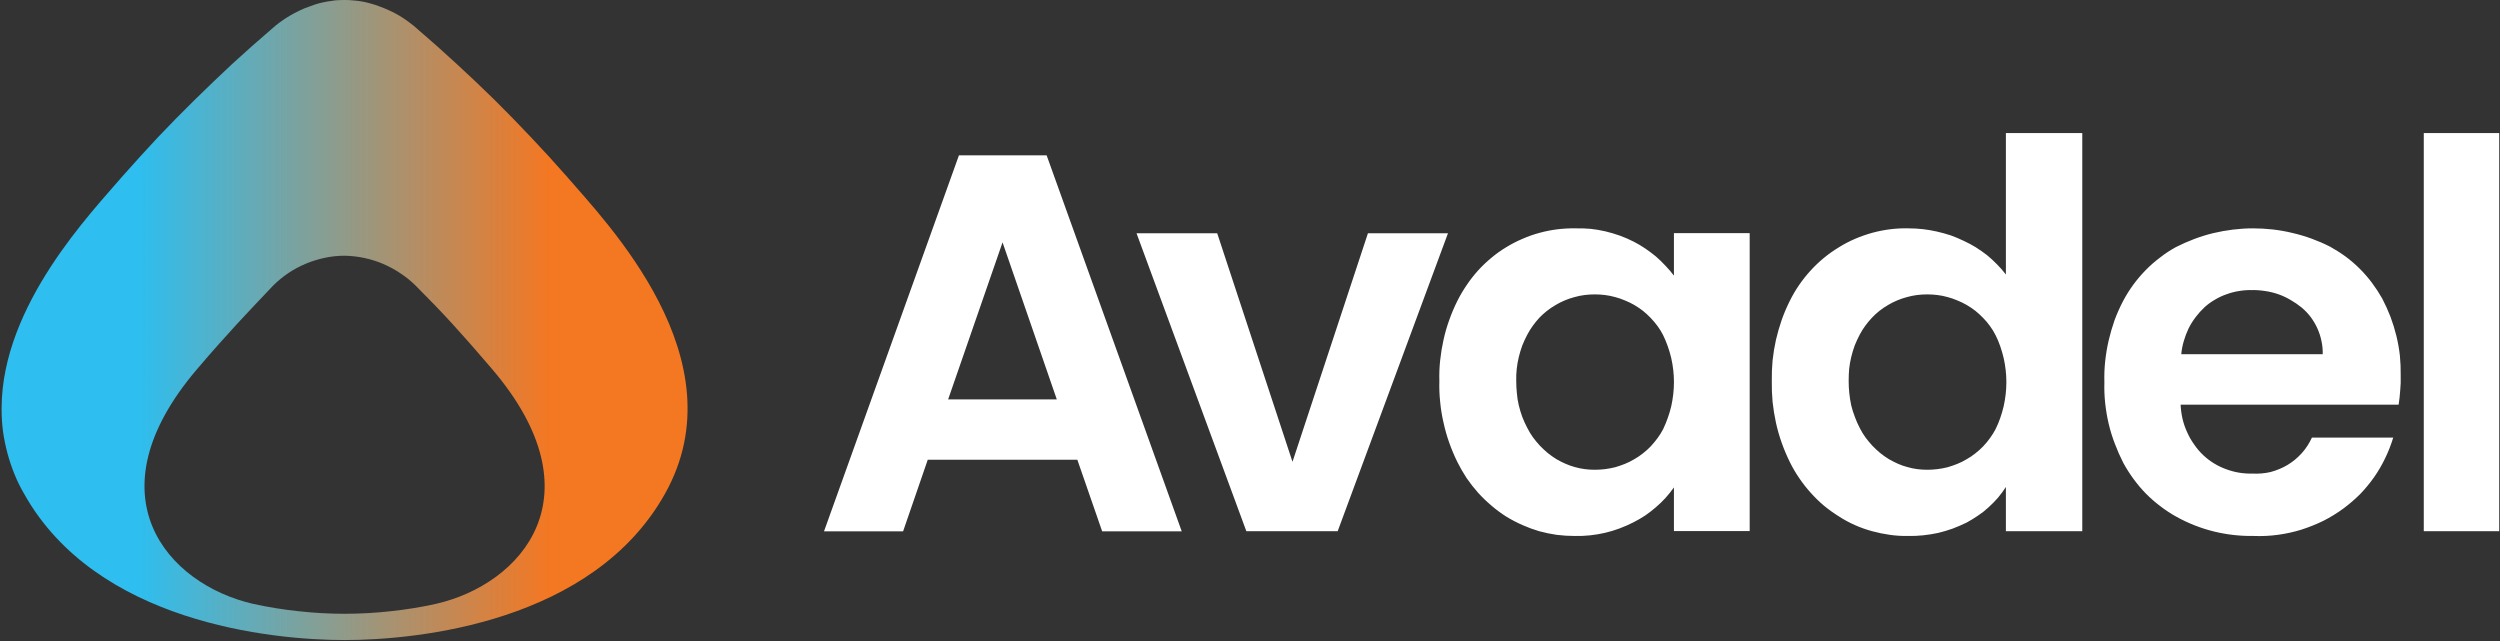
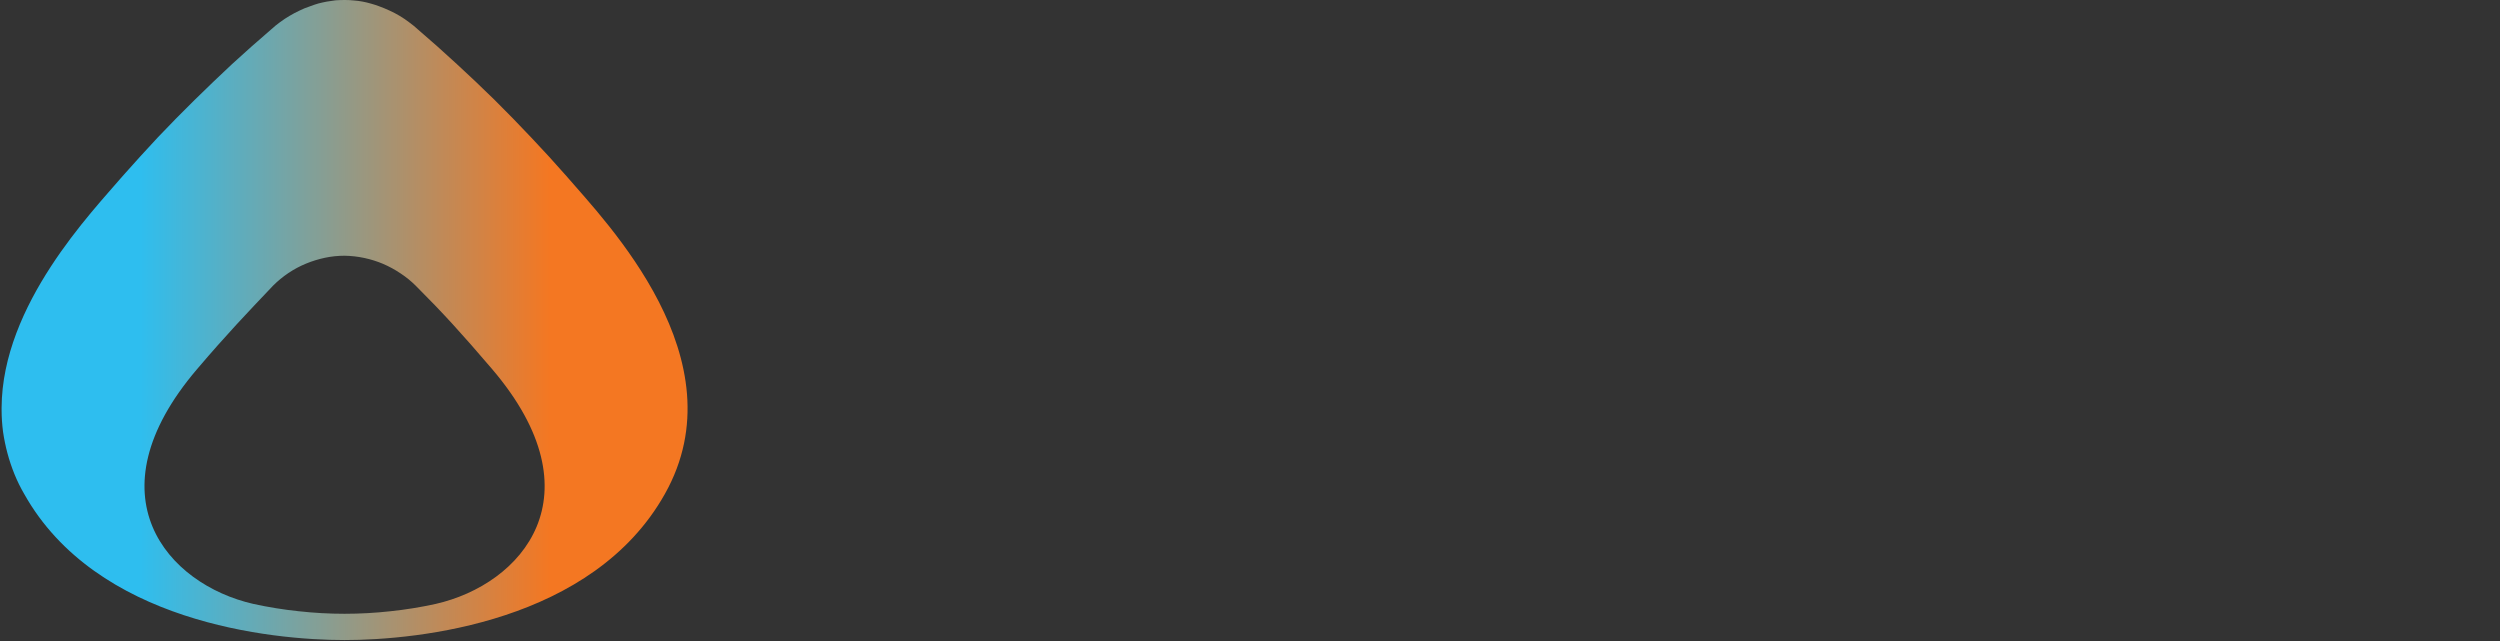
<svg xmlns="http://www.w3.org/2000/svg" version="1.2" viewBox="0 0 1571 403" width="1571" height="403">
  <rect x="0" y="0" width="1571" height="403" fill="#333333" stroke="none" />
  <title>Avadel_Pharmaceuticals_Logo-svg</title>
  <defs>
    <linearGradient id="g1" x1="1" y1="201.1" x2="432.1" y2="201.1" gradientUnits="userSpaceOnUse">
      <stop offset=".2" stop-color="#2ebeef" />
      <stop offset=".8" stop-color="#f47722" />
    </linearGradient>
  </defs>
  <style>
		.s0 { fill: url(#g1) } 
		.s1 { fill: #ffffff } 
	</style>
  <g id="Group_163032">
    <g id="Group_163032-2">
      <path id="Path_86585" fill-rule="evenodd" class="s0" d="m216.9 0q2.8 0 5.5 0.3 2.7 0.2 5.4 0.7 2.7 0.5 5.4 1.3 2.6 0.7 5.2 1.7 3.3 1.2 6.5 2.7 3.3 1.5 6.3 3.3 3 1.8 5.9 4 2.9 2.1 5.5 4.5 12.4 10.6 24.5 21.8 12.1 11.1 23.8 22.6 11.6 11.5 22.9 23.5 11.3 11.9 22.1 24.2c24.8 28.9 109.5 115.2 61.9 199.8-45.2 80.6-154.9 91.8-201.3 91.8-46.4 0-156.1-11.2-201.3-91.8q-3.5-6-6.1-12.4-2.6-6.4-4.4-13.1-1.8-6.7-2.8-13.6-0.9-6.9-0.9-13.8v-1.3c0.3-64.8 56.7-122.9 76.1-145.6q10.9-12.3 22.1-24.3 11.3-11.9 23-23.4 11.7-11.5 23.7-22.7 12.1-11.1 24.6-21.8 2.6-2.4 5.5-4.5 2.8-2.1 5.9-3.9 3-1.8 6.2-3.3 3.2-1.6 6.6-2.7 2.6-1 5.3-1.8 2.7-0.7 5.4-1.2 2.8-0.5 5.5-0.8 2.8-0.2 5.6-0.2c0 0 0.4 0 0.4 0zm-29.2 384.1q14.4 1.6 28.8 1.6 14.5 0 28.9-1.6 14.3-1.5 28.4-4.6c54.1-12.3 103.2-68 35.5-147.5-19.4-22.7-30.8-35.2-48-52.4q-4.4-4.4-9.6-7.8-5.2-3.5-11-6-5.7-2.4-11.8-3.7-6.1-1.3-12.4-1.4-6.3 0-12.4 1.3-6.1 1.3-11.9 3.7-5.8 2.4-11 5.9-5.2 3.5-9.6 7.9c-16.5 17.4-28.8 30.2-47.8 52.5-67.8 79.5-18.6 135.2 35.4 147.5q14.2 3.1 28.5 4.6z" />
    </g>
    <g id="Group_163033">
-       <path id="Path_86586" fill-rule="evenodd" class="s1" d="m677 288.9h-94l-15.5 45h-49.7l84.8-236.3h55.1l84.9 236.3h-50zm-12.9-37.9l-34.1-98.7-34.2 98.7zm148.1 39.2l47.4-143.6h50.3l-69.3 187.2h-57.4l-69-187.2h50.7zm103.6-101.1q2.6-5.2 5.9-10 3.2-4.8 7.1-9.1 3.9-4.3 8.4-8 4.4-3.7 9.4-6.7 4.9-3 10.1-5.2 5.2-2.3 10.8-3.8 5.5-1.5 11.1-2.2 5.7-0.7 11.4-0.6 4.8-0.1 9.5 0.3 4.7 0.5 9.4 1.6 4.6 1.1 9.1 2.7 4.4 1.6 8.7 3.8 3.7 1.9 7.1 4.2 3.5 2.4 6.7 5 3.1 2.7 6 5.8 2.9 3 5.4 6.3v-26.7h47.6v187.2h-47.6v-27.4q-2.5 3.5-5.3 6.6-2.8 3.1-6 5.8-3.2 2.8-6.7 5.2-3.5 2.3-7.2 4.2-4.3 2.2-8.8 3.9-4.5 1.7-9.2 2.8-4.7 1.1-9.5 1.6-4.7 0.5-9.6 0.4-5.6 0-11.3-0.7-5.6-0.8-11.1-2.3-5.4-1.6-10.6-3.9-5.2-2.3-10.1-5.3-4.9-3.1-9.3-6.9-4.5-3.8-8.4-8.1-3.9-4.4-7.2-9.2-3.2-4.9-5.8-10.1-2.9-5.9-5.1-12.1-2.2-6.2-3.6-12.7-1.5-6.4-2.1-13-0.7-6.5-0.5-13.1-0.2-6.5 0.5-13 0.7-6.5 2.1-12.8 1.4-6.4 3.6-12.5 2.2-6.2 5.1-12zm129.3 21.5q-1.5-3-3.5-5.7-2-2.7-4.3-5.1-2.3-2.4-4.9-4.5-2.6-2-5.5-3.7-2.8-1.6-5.8-2.8-3-1.3-6.1-2.1-3.2-0.9-6.4-1.3-3.2-0.4-6.4-0.4c-4.3 0-8.6 0.5-12.8 1.7-4.2 1.1-8.2 2.8-11.9 5-3.8 2.2-7.2 4.9-10.2 8-2.9 3.2-5.5 6.7-7.5 10.5q-1.8 3.4-3.2 6.9-1.3 3.6-2.2 7.3-0.9 3.7-1.3 7.5-0.4 3.7-0.3 7.5 0 3.9 0.4 7.7 0.3 3.8 1.2 7.6 0.9 3.7 2.2 7.3 1.4 3.6 3.2 7 1.5 3 3.5 5.8 2 2.7 4.3 5.2 2.3 2.4 4.9 4.6 2.6 2.1 5.5 3.9 2.7 1.6 5.7 2.9 2.9 1.3 5.9 2.1 3.1 0.9 6.3 1.3 3.1 0.4 6.3 0.4 3.2 0 6.4-0.4 3.2-0.4 6.4-1.2 3.1-0.9 6.1-2.1 3-1.2 5.8-2.9 2.9-1.6 5.5-3.7 2.6-2 4.9-4.4 2.3-2.5 4.3-5.2 2-2.7 3.5-5.6c2.2-4.6 3.9-9.4 5.1-14.4 1.1-5 1.7-10.1 1.7-15.2 0-5.1-0.6-10.2-1.7-15.1-1.2-5-2.9-9.9-5.1-14.4zm79.6-21.5c3.4-6.9 7.8-13.3 13-19 5.2-5.7 11.1-10.6 17.7-14.6 6.5-4.1 13.6-7.1 21.1-9.2 7.4-2 15.1-3 22.8-2.8q4.5 0 9 0.5 4.4 0.5 8.8 1.5 4.4 1 8.7 2.4 4.2 1.5 8.3 3.5 3.9 1.8 7.5 4 3.6 2.3 7 4.9 3.3 2.7 6.3 5.8 3 3 5.6 6.4v-88.9h48v250.2h-48v-27.8q-2.3 3.6-5 6.8-2.8 3.2-5.9 6-3.1 2.9-6.6 5.2-3.5 2.4-7.2 4.4-4.3 2.1-8.8 3.8-4.5 1.6-9.1 2.7-4.7 1-9.4 1.5-4.8 0.5-9.6 0.4-5.7 0.1-11.3-0.7-5.7-0.8-11.2-2.3-5.5-1.5-10.7-3.8-5.2-2.3-10-5.4-5-3.1-9.5-6.8-4.5-3.8-8.4-8.2-3.9-4.3-7.2-9.2-3.3-4.8-5.9-10.1-2.9-5.9-5.1-12.1-2.2-6.2-3.6-12.6-1.4-6.5-2.1-13-0.6-6.6-0.5-13.1-0.1-6.6 0.5-13.1 0.7-6.4 2.1-12.8 1.5-6.4 3.6-12.5 2.2-6.2 5.1-12zm129.3 21.5q-1.5-3-3.5-5.7-1.9-2.7-4.3-5.1-2.3-2.4-4.9-4.5-2.6-2-5.5-3.7-2.8-1.6-5.8-2.8-3-1.3-6.1-2.1-3.1-0.9-6.4-1.3-3.2-0.4-6.4-0.4c-4.3 0-8.6 0.5-12.8 1.7-4.2 1.1-8.2 2.8-11.9 5-3.8 2.2-7.2 4.9-10.1 8-3 3.2-5.6 6.7-7.6 10.5q-1.8 3.4-3.2 6.9-1.3 3.6-2.2 7.3-0.9 3.7-1.3 7.5-0.3 3.7-0.3 7.5 0 3.9 0.4 7.7 0.4 3.8 1.2 7.6 0.9 3.7 2.3 7.3 1.3 3.6 3.1 7 1.5 3 3.5 5.8 2 2.7 4.3 5.2 2.3 2.4 4.9 4.6 2.6 2.1 5.5 3.9 2.8 1.6 5.7 2.9 2.9 1.3 6 2.1 3 0.9 6.2 1.3 3.1 0.4 6.3 0.4 3.2 0 6.4-0.4 3.3-0.4 6.4-1.2 3.1-0.9 6.1-2.1 3-1.2 5.8-2.9 2.9-1.6 5.5-3.7 2.6-2 4.9-4.4 2.4-2.5 4.3-5.2 2-2.7 3.5-5.6c2.3-4.6 3.9-9.4 5.1-14.4 1.1-5 1.7-10.1 1.7-15.2 0-5.1-0.6-10.2-1.7-15.1-1.2-5-2.8-9.9-5.1-14.4zm253.3 43.7h-137q0.2 4.5 1.2 8.9 1 4.3 2.9 8.4 1.8 4.1 4.4 7.7 2.5 3.7 5.8 6.8 3.1 2.9 6.7 5.1 3.6 2.2 7.5 3.6 4 1.5 8.1 2.2 4.2 0.7 8.4 0.6c3.9 0.2 7.8-0.1 11.6-1 3.7-1 7.4-2.5 10.7-4.5 3.3-2 6.3-4.5 8.9-7.4 2.6-2.9 4.7-6.2 6.3-9.7h51.1q-2 6.6-5 12.8-3 6.3-6.9 11.9-4 5.7-8.8 10.7-4.9 4.9-10.4 9-6.1 4.5-12.8 7.9-6.8 3.3-14 5.6-7.2 2.2-14.7 3.2-7.4 1-15 0.7-6.3 0.1-12.6-0.6-6.3-0.7-12.4-2.2-6.1-1.5-12-3.8-5.9-2.3-11.5-5.4-5.3-2.9-10.1-6.6-4.8-3.6-9.1-7.9-4.2-4.3-7.8-9.2-3.6-4.9-6.5-10.2-3-5.9-5.3-12-2.4-6.2-3.9-12.6-1.5-6.4-2.2-13-0.7-6.5-0.5-13.1-0.2-6.7 0.5-13.2 0.7-6.6 2.2-13.1 1.5-6.4 3.7-12.7 2.3-6.2 5.4-12.1 2.8-5.3 6.3-10.1 3.6-4.9 7.8-9.2 4.2-4.3 9-7.9 4.7-3.7 10-6.6c7.5-3.8 15.3-6.8 23.5-8.8 8.1-1.9 16.5-3 24.9-3 8.4 0 16.7 0.9 24.9 2.9 8.2 1.9 16.1 4.8 23.6 8.6q5.1 2.8 9.9 6.3 4.7 3.5 8.8 7.6 4.2 4.2 7.7 8.9 3.5 4.7 6.4 9.8 2.9 5.6 5.2 11.5 2.2 5.9 3.7 12 1.5 6.2 2.2 12.4 0.6 6.3 0.5 12.6 0 2.3 0 4.6-0.1 2.3-0.3 4.6-0.2 2.2-0.4 4.5-0.3 2.3-0.6 4.5zm-47.7-31.7q0.1-4.2-0.8-8.3-0.8-4-2.5-7.8-1.7-3.8-4.2-7.2-2.5-3.3-5.7-6-3.3-2.7-7-4.8-3.7-2.2-7.7-3.6-4-1.4-8.2-2-4.3-0.7-8.5-0.6-4.1-0.1-8.1 0.6-3.9 0.6-7.7 2-3.8 1.3-7.3 3.4-3.5 2-6.5 4.7-3.1 2.9-5.6 6.2-2.6 3.4-4.5 7.2-1.8 3.8-3 7.9-1.2 4-1.6 8.3zm63.5-139h47.4v250.2h-47.4z" />
-     </g>
+       </g>
  </g>
</svg>